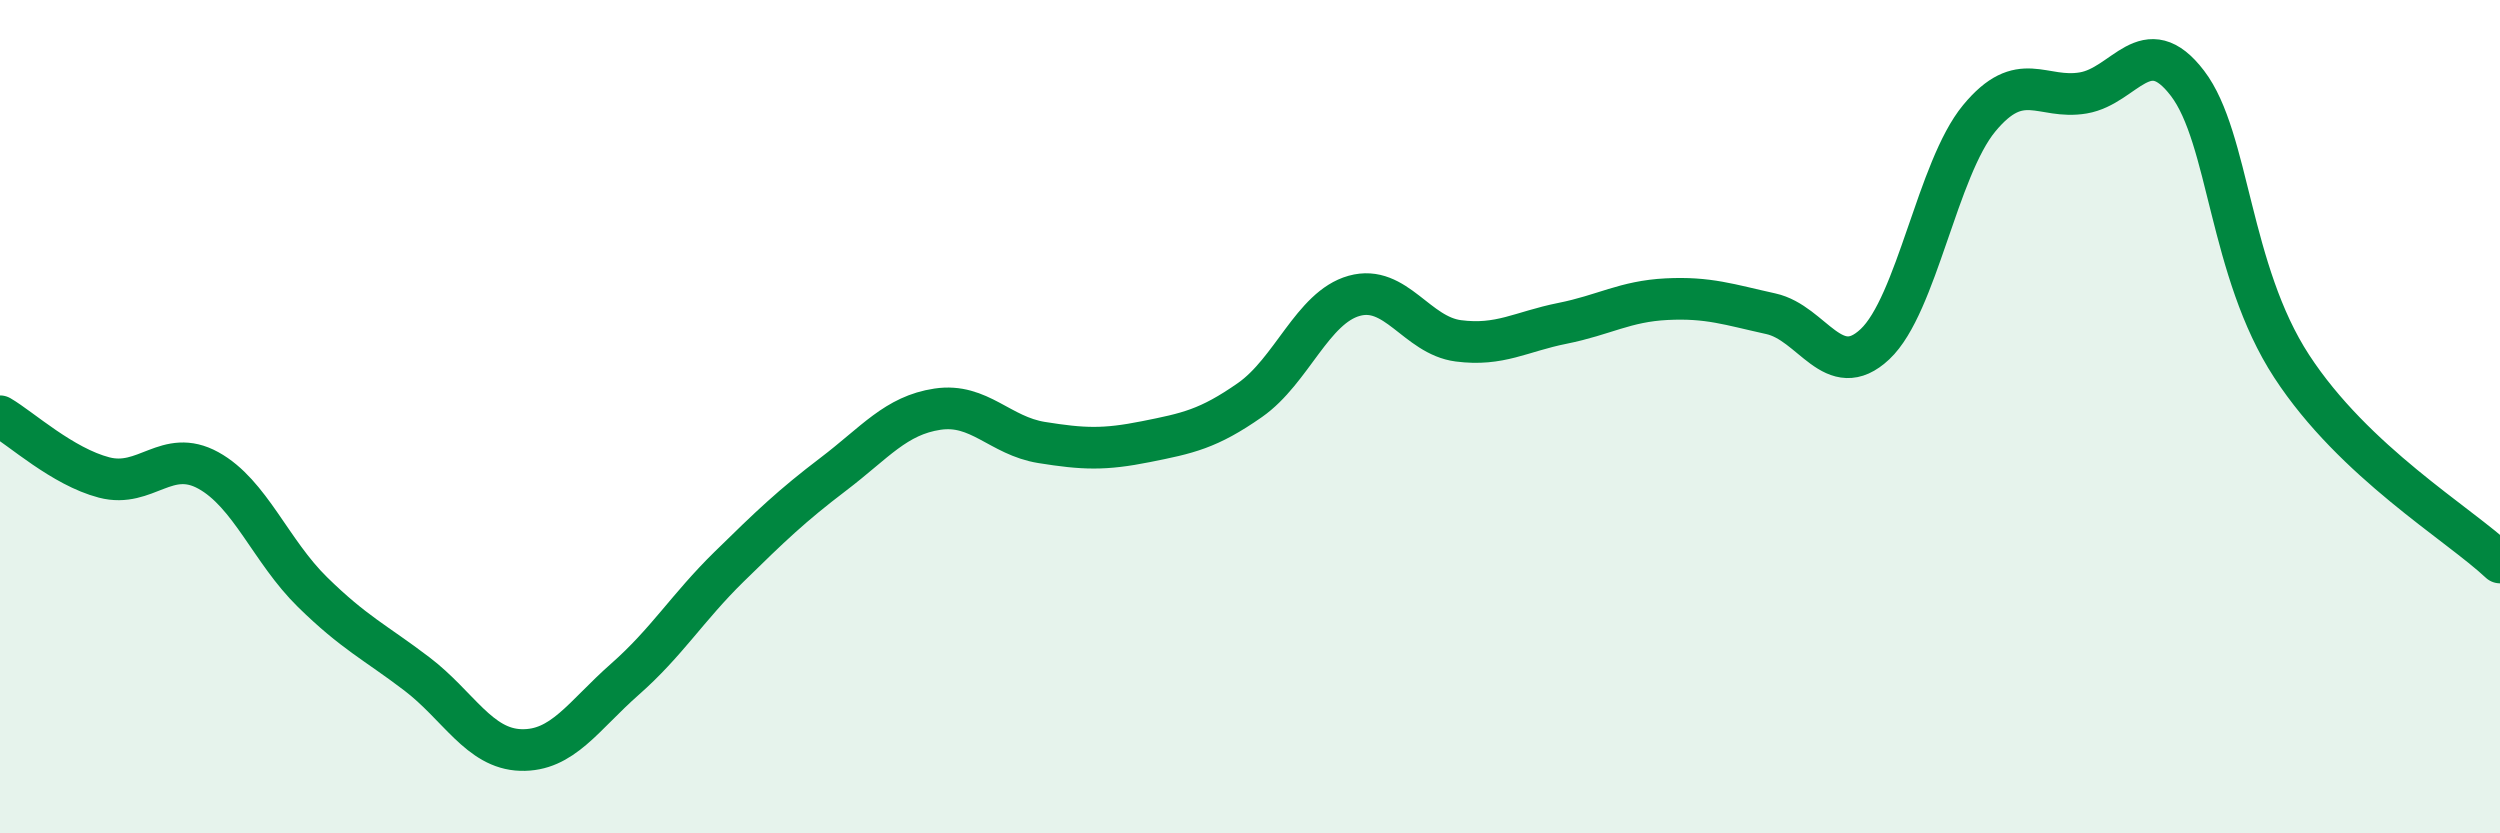
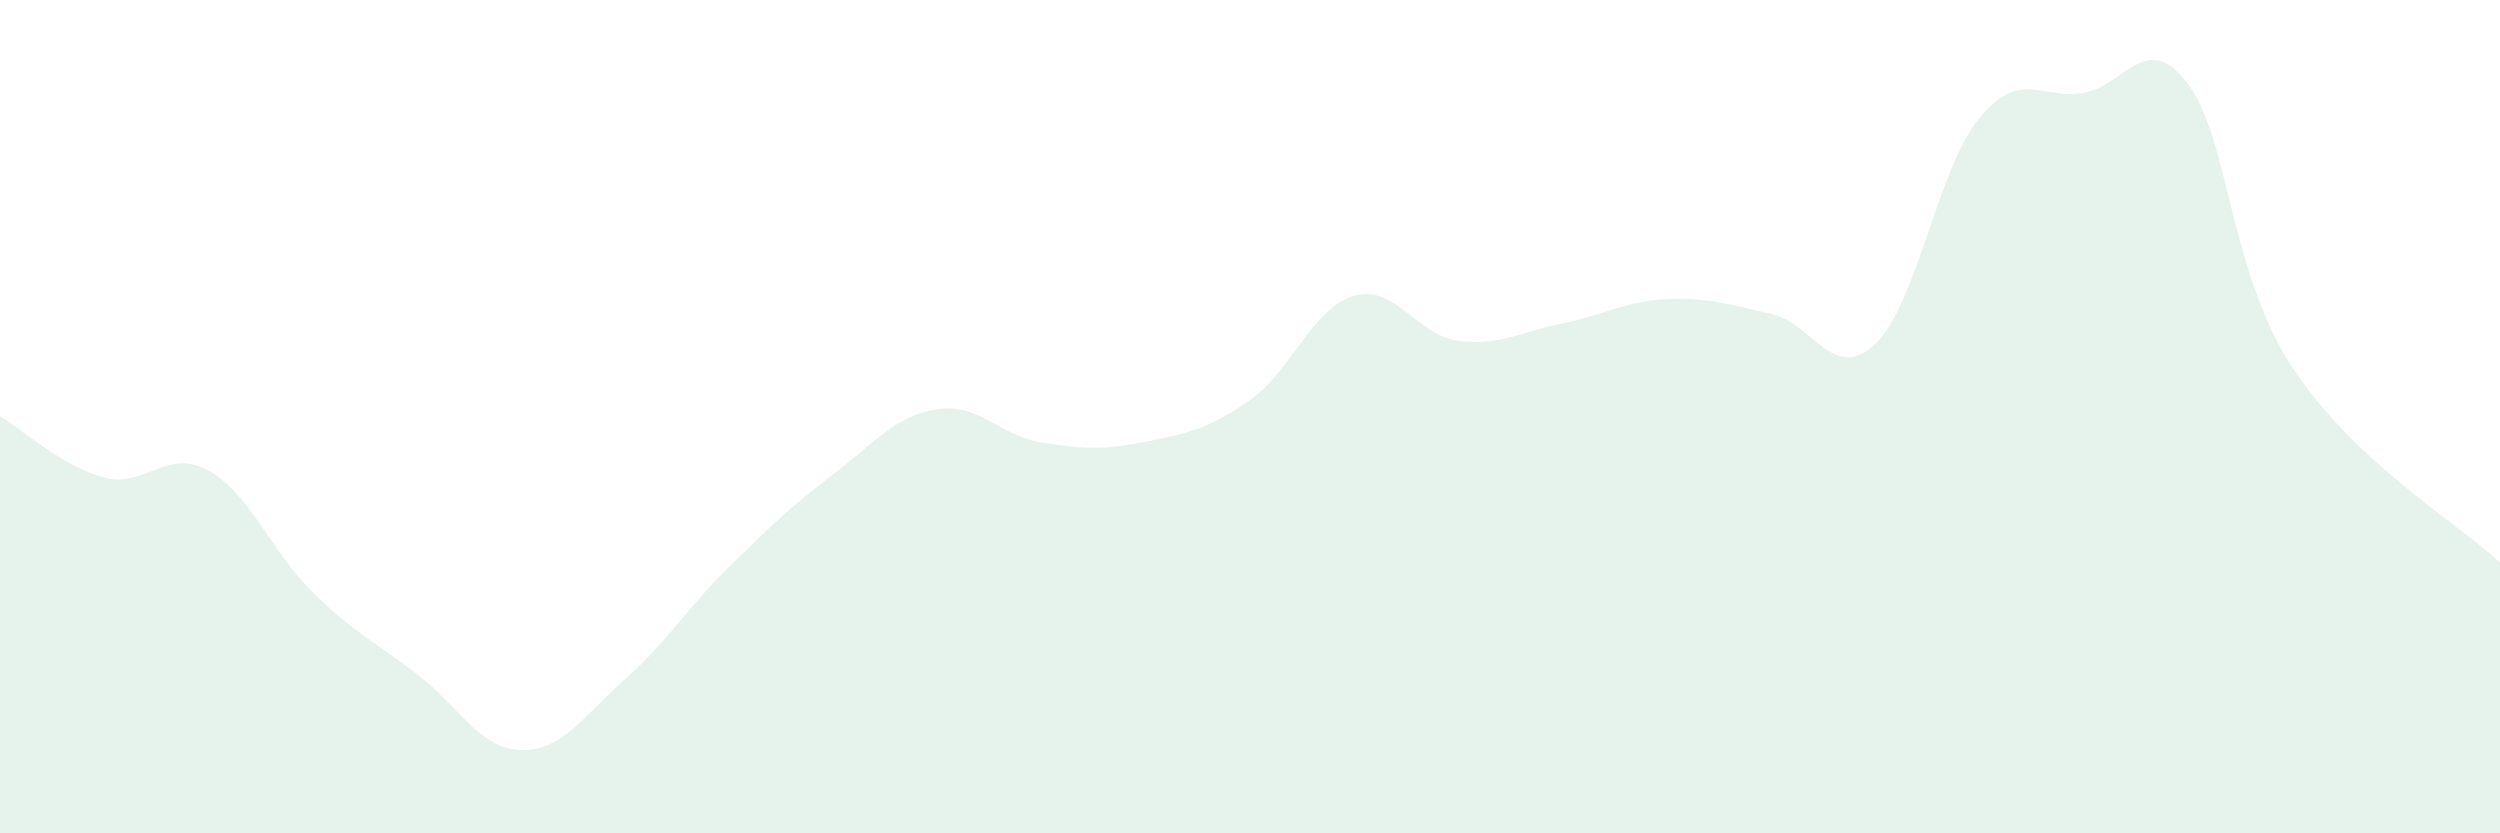
<svg xmlns="http://www.w3.org/2000/svg" width="60" height="20" viewBox="0 0 60 20">
  <path d="M 0,9.99 C 0.5,10.28 1.5,11.2 2.5,11.46 C 3.5,11.72 4,10.74 5,11.29 C 6,11.84 6.5,13.23 7.5,14.21 C 8.5,15.19 9,15.41 10,16.17 C 11,16.93 11.5,17.97 12.5,18 C 13.5,18.03 14,17.18 15,16.3 C 16,15.42 16.5,14.58 17.5,13.6 C 18.5,12.62 19,12.14 20,11.38 C 21,10.62 21.5,9.97 22.5,9.82 C 23.5,9.67 24,10.46 25,10.62 C 26,10.78 26.5,10.8 27.5,10.6 C 28.5,10.4 29,10.3 30,9.6 C 31,8.9 31.5,7.38 32.5,7.1 C 33.5,6.82 34,8.05 35,8.18 C 36,8.31 36.5,7.96 37.5,7.76 C 38.5,7.56 39,7.23 40,7.18 C 41,7.13 41.5,7.31 42.5,7.53 C 43.5,7.75 44,9.2 45,8.26 C 46,7.32 46.5,4.05 47.5,2.84 C 48.5,1.63 49,2.4 50,2.23 C 51,2.06 51.5,0.69 52.5,2 C 53.5,3.31 53.5,6.49 55,8.79 C 56.5,11.09 59,12.56 60,13.5L60 20L0 20Z" fill="#008740" opacity="0.1" stroke-linecap="round" stroke-linejoin="round" />
-   <path d="M 0,9.99 C 0.5,10.28 1.5,11.2 2.5,11.46 C 3.5,11.72 4,10.74 5,11.29 C 6,11.84 6.5,13.23 7.5,14.21 C 8.5,15.19 9,15.41 10,16.17 C 11,16.93 11.5,17.97 12.5,18 C 13.5,18.03 14,17.18 15,16.3 C 16,15.42 16.5,14.58 17.5,13.6 C 18.5,12.62 19,12.14 20,11.38 C 21,10.62 21.5,9.97 22.5,9.82 C 23.5,9.67 24,10.46 25,10.62 C 26,10.78 26.5,10.8 27.5,10.6 C 28.5,10.4 29,10.3 30,9.6 C 31,8.9 31.5,7.38 32.5,7.1 C 33.5,6.82 34,8.05 35,8.18 C 36,8.31 36.5,7.96 37.5,7.76 C 38.5,7.56 39,7.23 40,7.18 C 41,7.13 41.5,7.31 42.5,7.53 C 43.5,7.75 44,9.2 45,8.26 C 46,7.32 46.5,4.05 47.5,2.84 C 48.5,1.63 49,2.4 50,2.23 C 51,2.06 51.5,0.69 52.5,2 C 53.5,3.31 53.5,6.49 55,8.79 C 56.5,11.09 59,12.56 60,13.5" stroke="#008740" stroke-width="1" fill="none" stroke-linecap="round" stroke-linejoin="round" />
</svg>